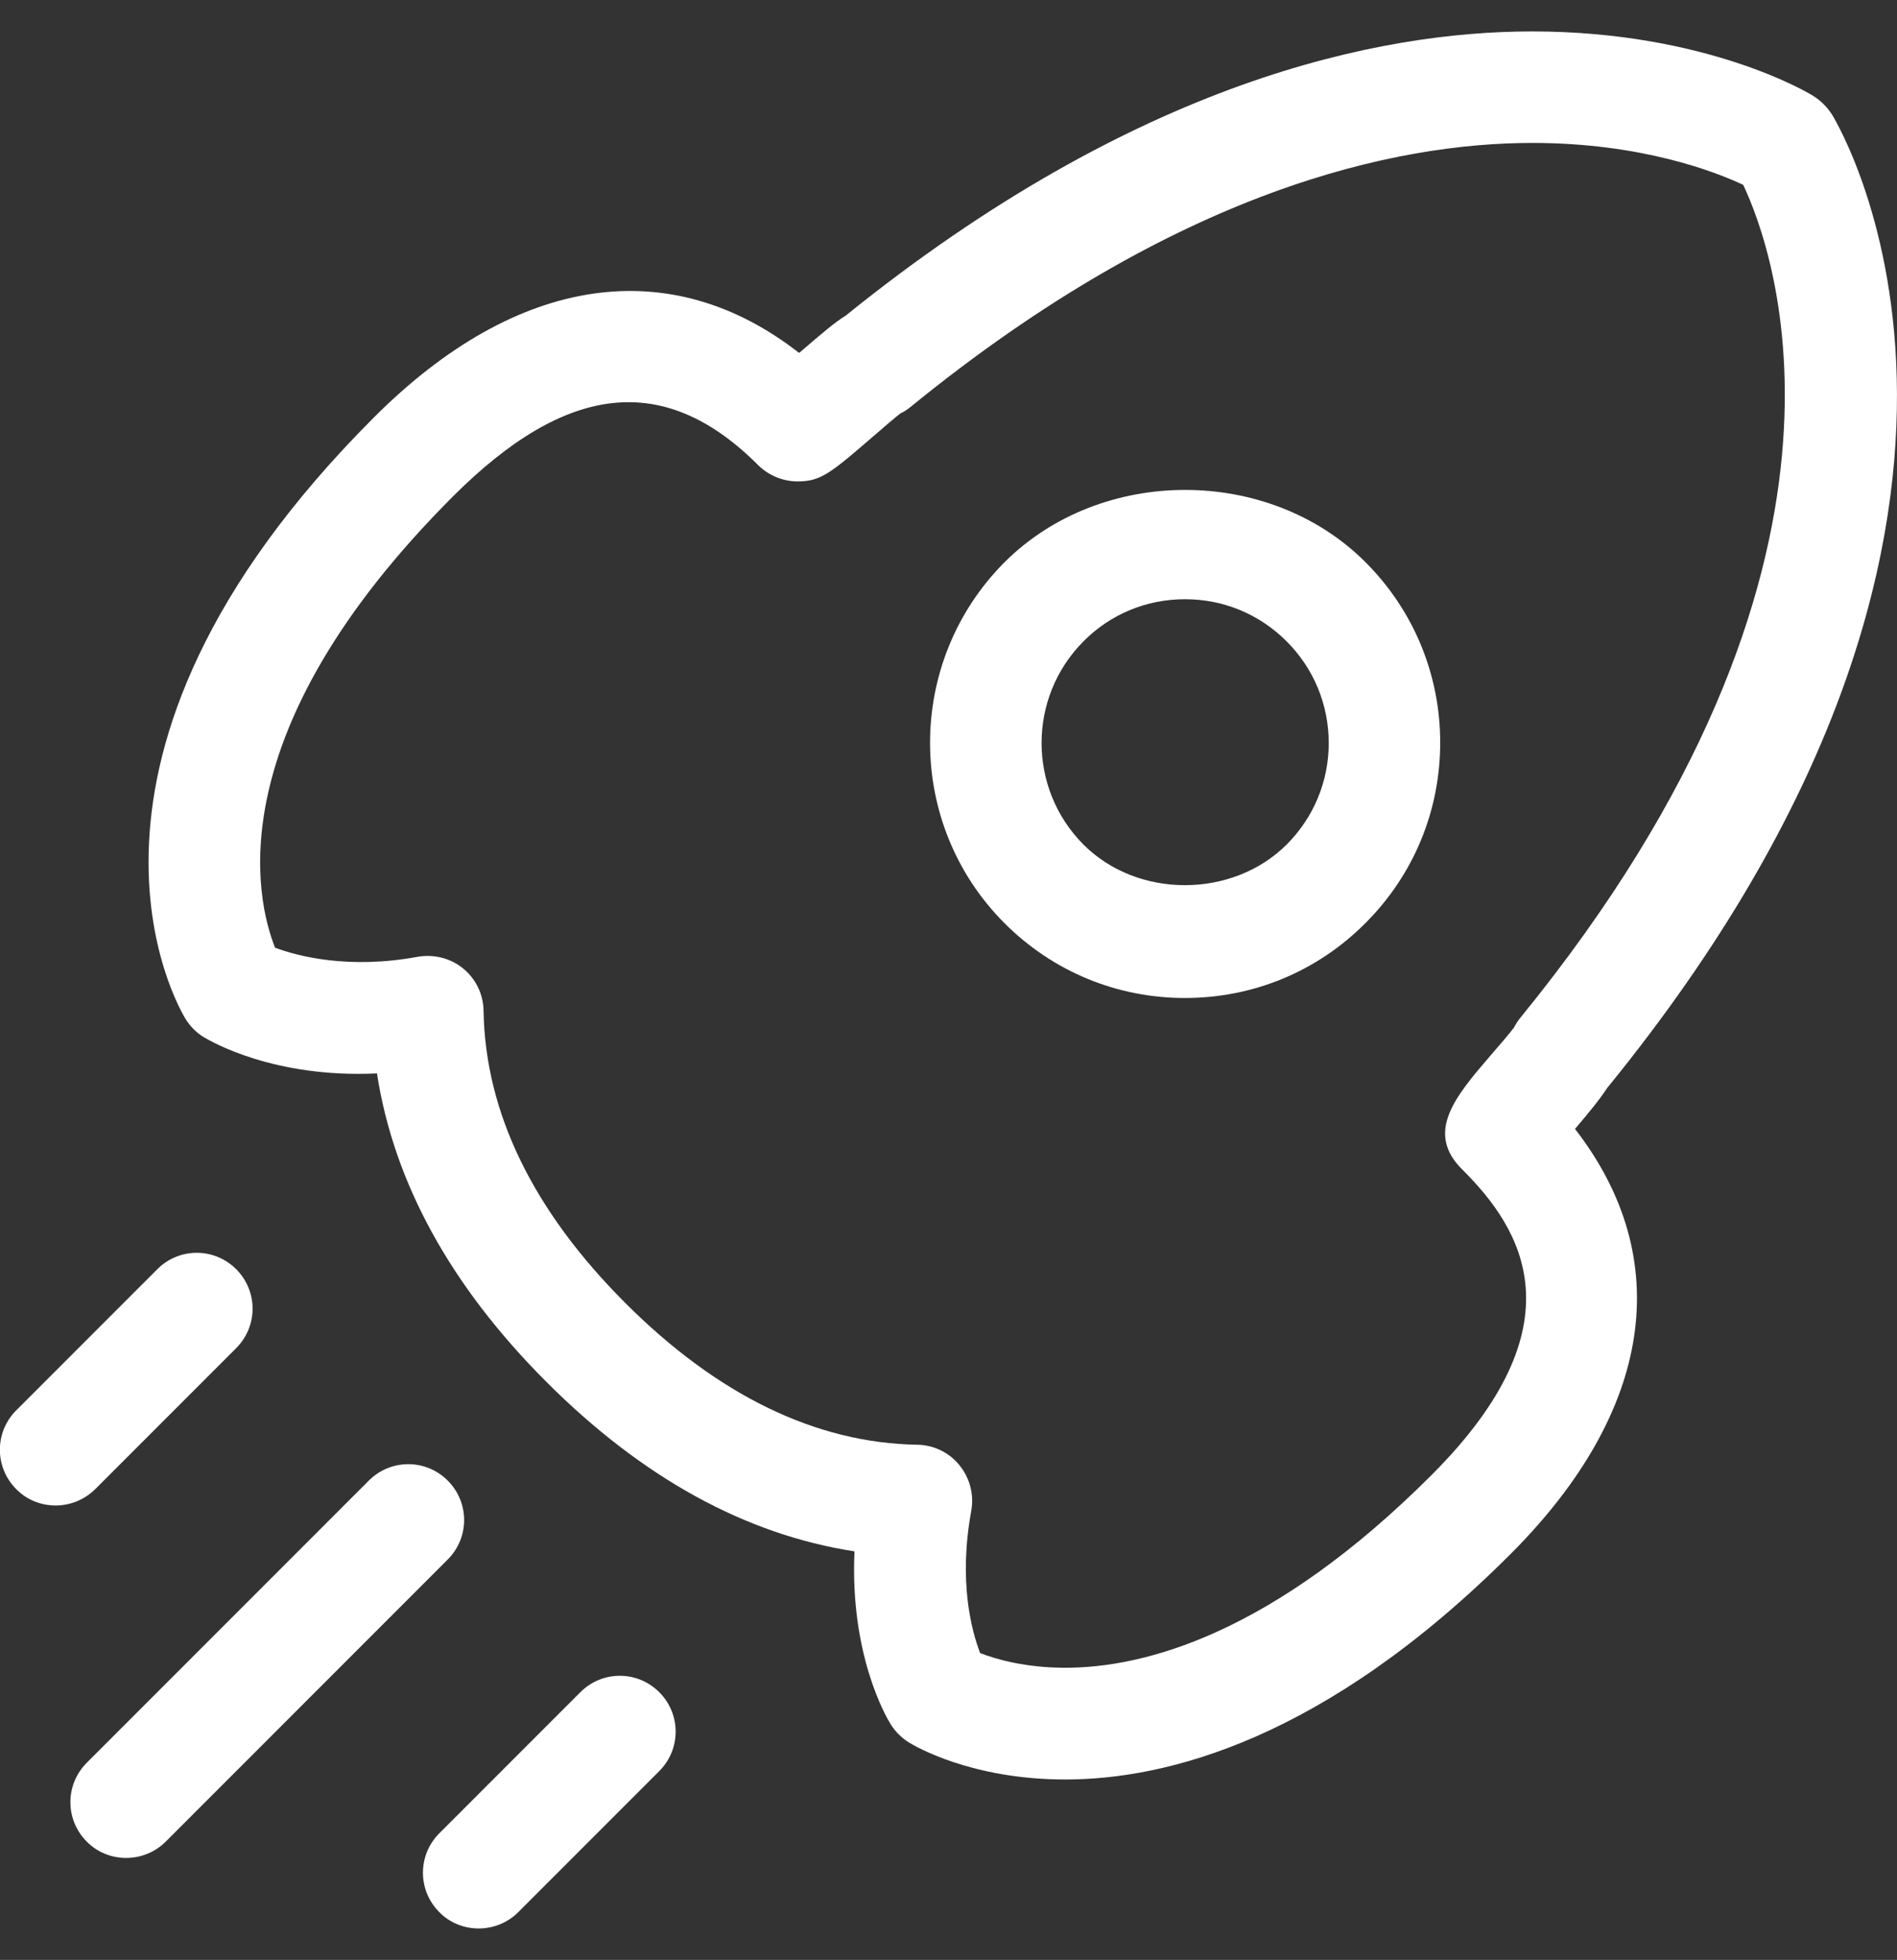
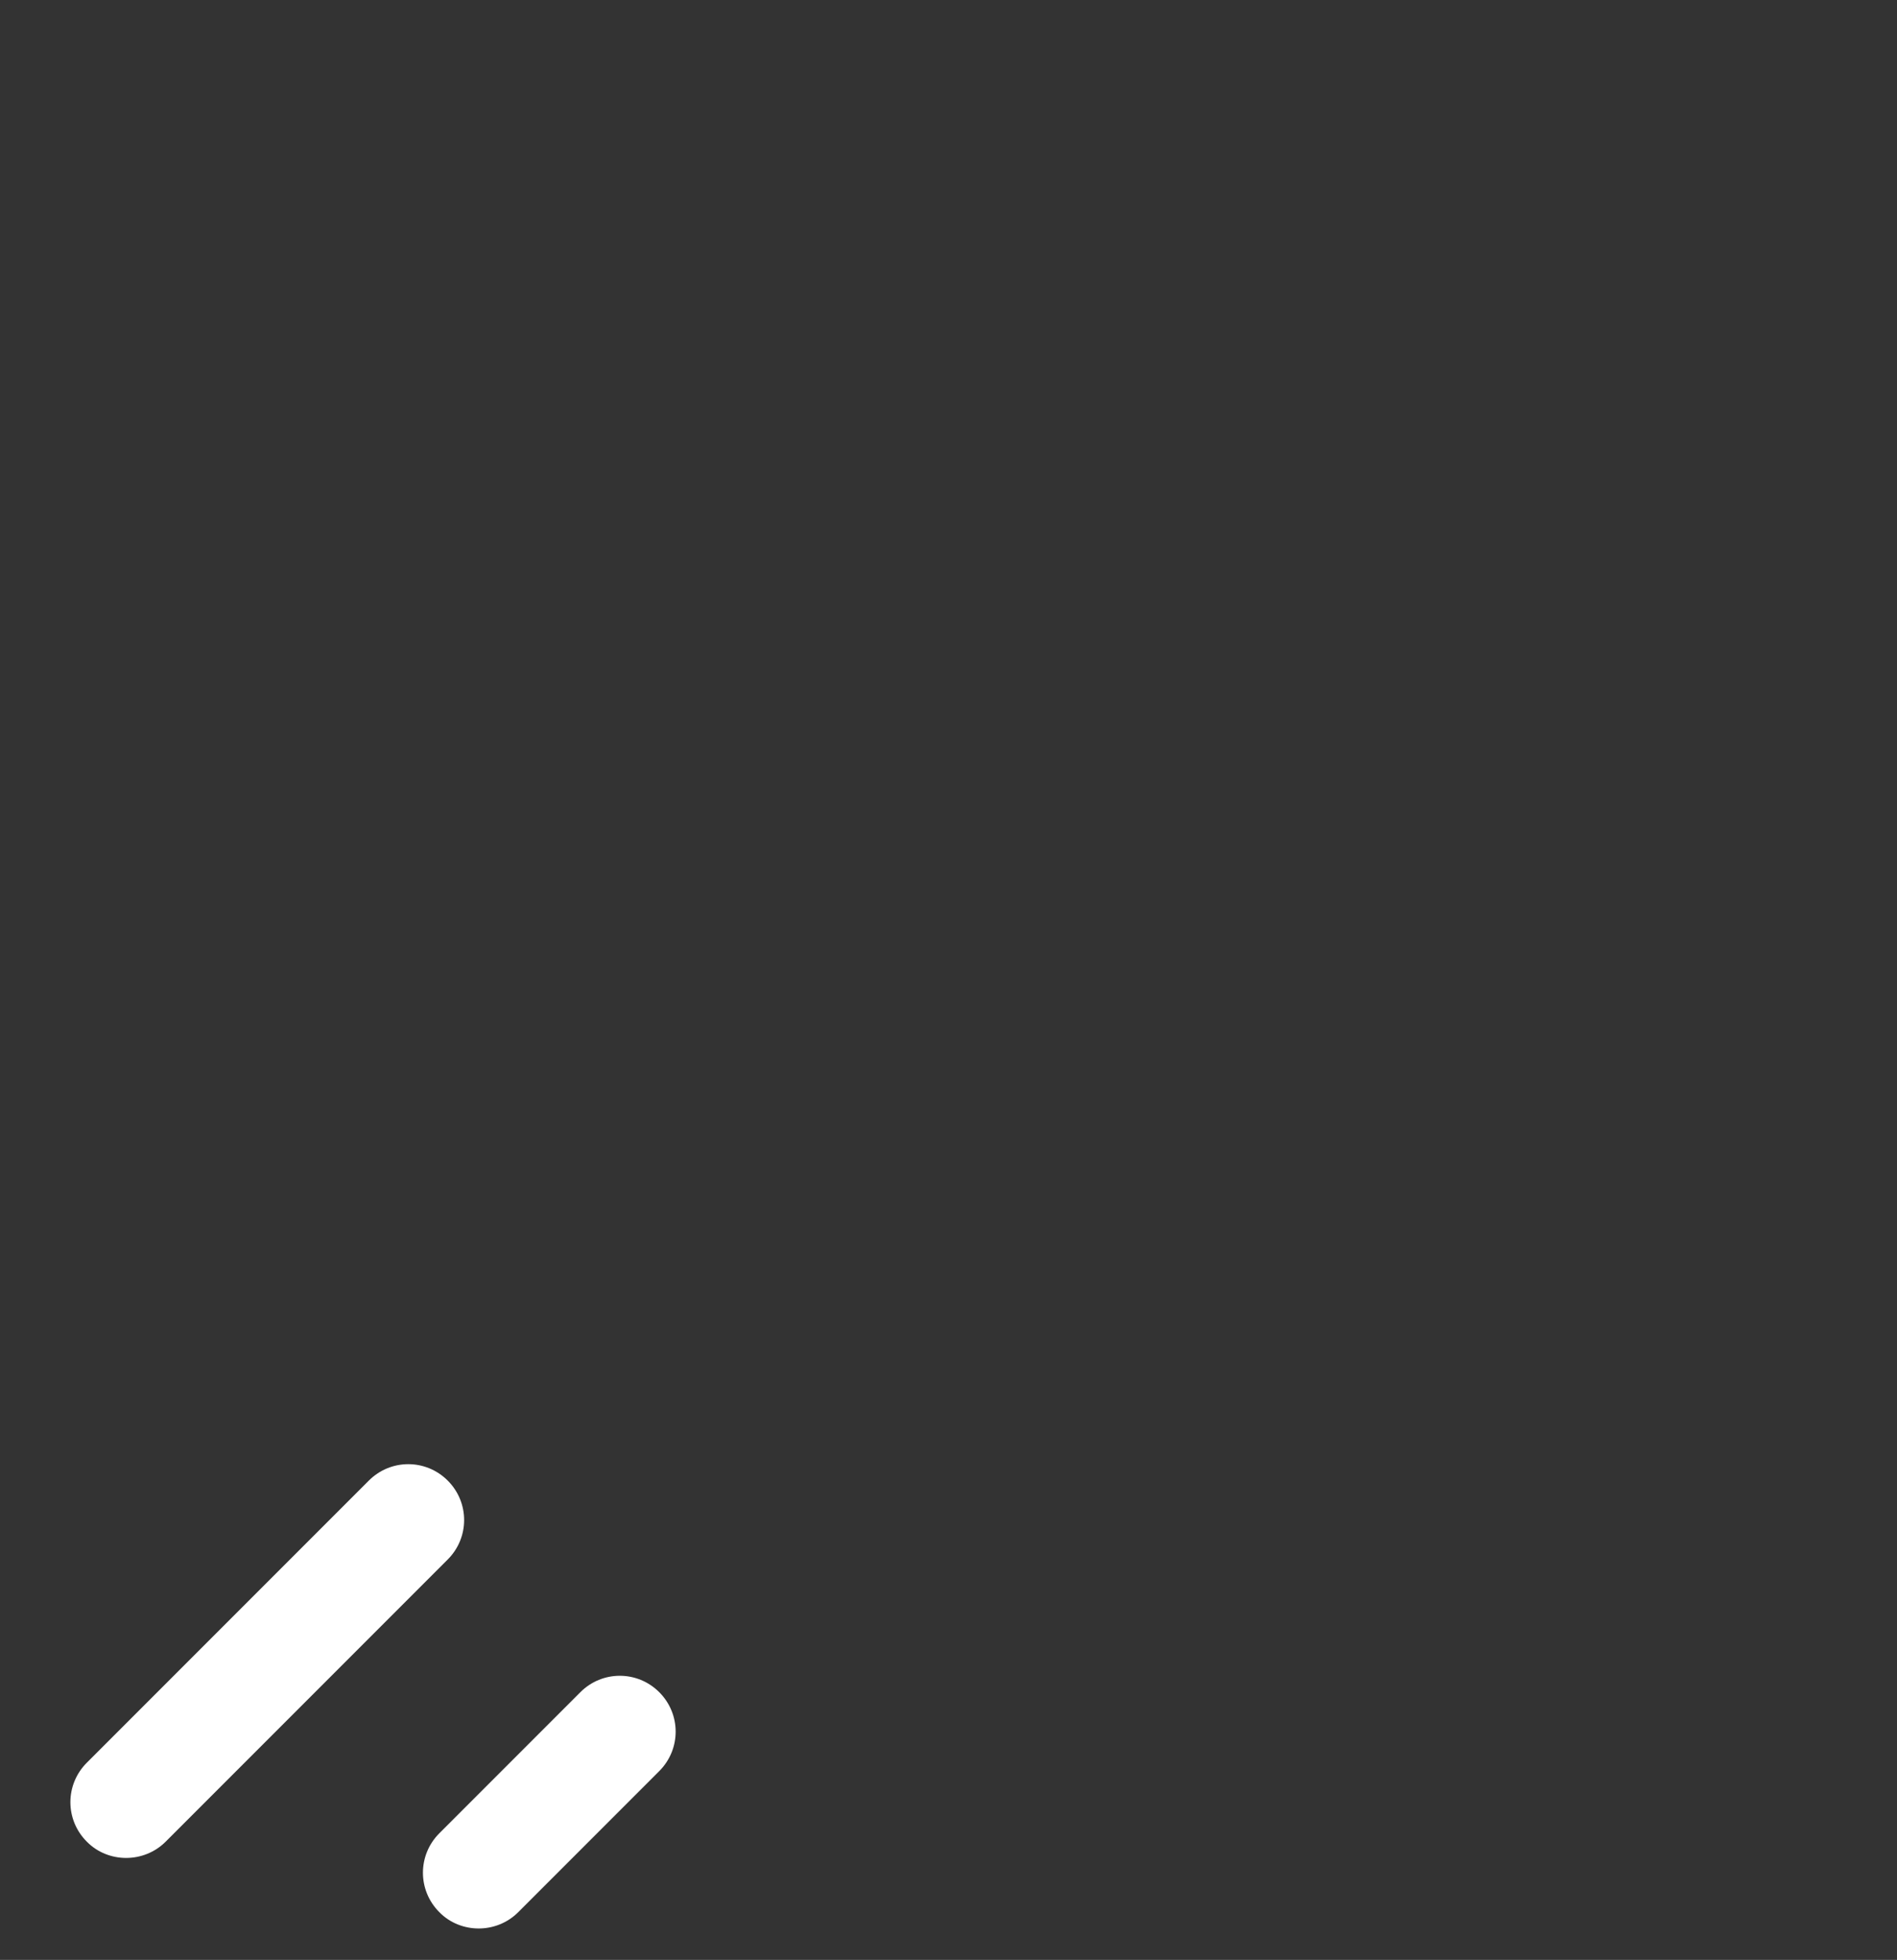
<svg xmlns="http://www.w3.org/2000/svg" version="1.1" id="Layer_1" x="0px" y="0px" viewBox="187.7 0 815.2 841.9" enable-background="new 187.7 0 815.2 841.9" xml:space="preserve">
  <rect x="187.7" y="0" width="815.2" height="841.9" fill="#333333" stroke="none" />
  <g>
    <g>
      <g>
-         <path fill="#FFFFFF" d="M645.5,764.4L645.5,764.4c-40.4,0-64.6-14.3-67.2-15.9c-3.2-2-5.9-4.7-7.9-7.9     c-2.1-3.4-17.5-30.1-15.5-74.2c-46.8-7.2-91.2-31.6-132.4-72.8c-41.2-41.2-65.6-85.7-72.8-132.5c-44.4,2.1-71.4-13.8-74.3-15.5     c-3.2-1.9-5.9-4.6-7.9-7.8c-2.8-4.5-66.2-111.4,80.9-258.5c61.8-61.8,127.7-70.6,182.7-27.7c0.1-0.1,0.3-0.3,0.5-0.4     c9.3-8,14.9-12.8,19.5-15.6C676.1,34.7,780.4,13.5,846.1,13.5c74.8,0,119,26.5,120.8,27.7c3.2,2,5.9,4.7,8,7.9     c4.3,7,102.5,174-96.5,418.2l0,0c-3.7,5.6-8.5,11.3-13.5,17.2c-0.1,0.1-0.2,0.3-0.4,0.4c43.3,55.8,33.7,121.3-27.7,182.7     C756.8,747.5,688.7,764.4,645.5,764.4z M608.9,710.1c6.7,2.6,19.3,6.3,36.6,6.3l0,0c34,0,89-14.4,157.4-82.8     c64.7-64.7,38.7-105.8,13.4-131c-16.5-16.1-3.2-31.6,12.1-49.4c3.9-4.5,7.8-9,9.9-11.8c0.8-1.5,1.7-3,2.9-4.4     C999.9,242.3,950,107.2,936.8,79.4c-11.9-5.6-43.7-18-90.6-18C787.8,61.4,694,81.1,579,174.8c-1.4,1.1-2.8,2.1-4.4,2.8     c-2.8,2.2-7.2,6-11.7,9.9c-18.1,15.6-22.4,19.3-32.4,19.3h0c-6.3,0-12.4-2.5-16.9-6.9c-40.4-40.5-82.5-35.3-131.1,13.2     C280.5,315,297.8,386.7,305.9,407.1c9.6,3.6,31.5,9.4,61.3,3.9c7-1.2,14.1,0.6,19.5,5c5.5,4.5,8.7,11.1,8.8,18.2     c0.7,43.6,21.2,85.8,60.9,125.5c39.7,39.7,82,60.2,125.5,60.9c7,0.1,13.7,3.3,18.1,8.8c4.5,5.5,6.3,12.6,5.1,19.5     C599.5,679.3,605.2,700.5,608.9,710.1z" />
-       </g>
+         </g>
      <g>
        <path fill="#FFFFFF" d="M241.9,798.1c-6.1,0-12.3-2.3-16.9-7c-9.4-9.4-9.4-24.5,0-33.9L346.2,636c9.4-9.4,24.5-9.4,33.9,0     c9.4,9.4,9.4,24.5,0,33.9L258.9,791.1C254.2,795.8,248,798.1,241.9,798.1z" />
      </g>
      <g>
-         <path fill="#FFFFFF" d="M211.6,646.7c-6.1,0-12.3-2.3-16.9-7c-9.4-9.4-9.4-24.5,0-33.9l60.6-60.6c9.4-9.4,24.5-9.4,33.9,0     c9.4,9.4,9.4,24.5,0,33.9l-60.6,60.6C223.9,644.3,217.8,646.7,211.6,646.7z" />
-       </g>
+         </g>
      <g>
        <path fill="#FFFFFF" d="M393.4,828.4c-6.1,0-12.3-2.3-16.9-7c-9.4-9.4-9.4-24.5,0-33.9l60.6-60.6c9.4-9.4,24.5-9.4,33.9,0     c9.4,9.4,9.4,24.5,0,33.9l-60.6,60.6C405.7,826.1,399.5,828.4,393.4,828.4z" />
      </g>
      <g>
-         <path fill="#FFFFFF" d="M696.9,428.7c-29.3,0-56.8-11.4-77.5-32.1c-42.7-42.7-42.7-112.3,0-155.1c41.5-41.4,113.7-41.4,155.1,0     c20.7,20.7,32.1,48.3,32.1,77.5c0,29.3-11.4,56.8-32.1,77.5C753.8,417.3,726.3,428.7,696.9,428.7z M696.9,257.4     c-16.5,0-32,6.4-43.6,18.1c-24,24.1-24,63.2,0,87.3c23.3,23.3,64,23.2,87.3,0c11.7-11.7,18.1-27.2,18.1-43.6     c0-16.5-6.4-32-18.1-43.7S713.5,257.4,696.9,257.4z" />
-       </g>
+         </g>
    </g>
  </g>
</svg>